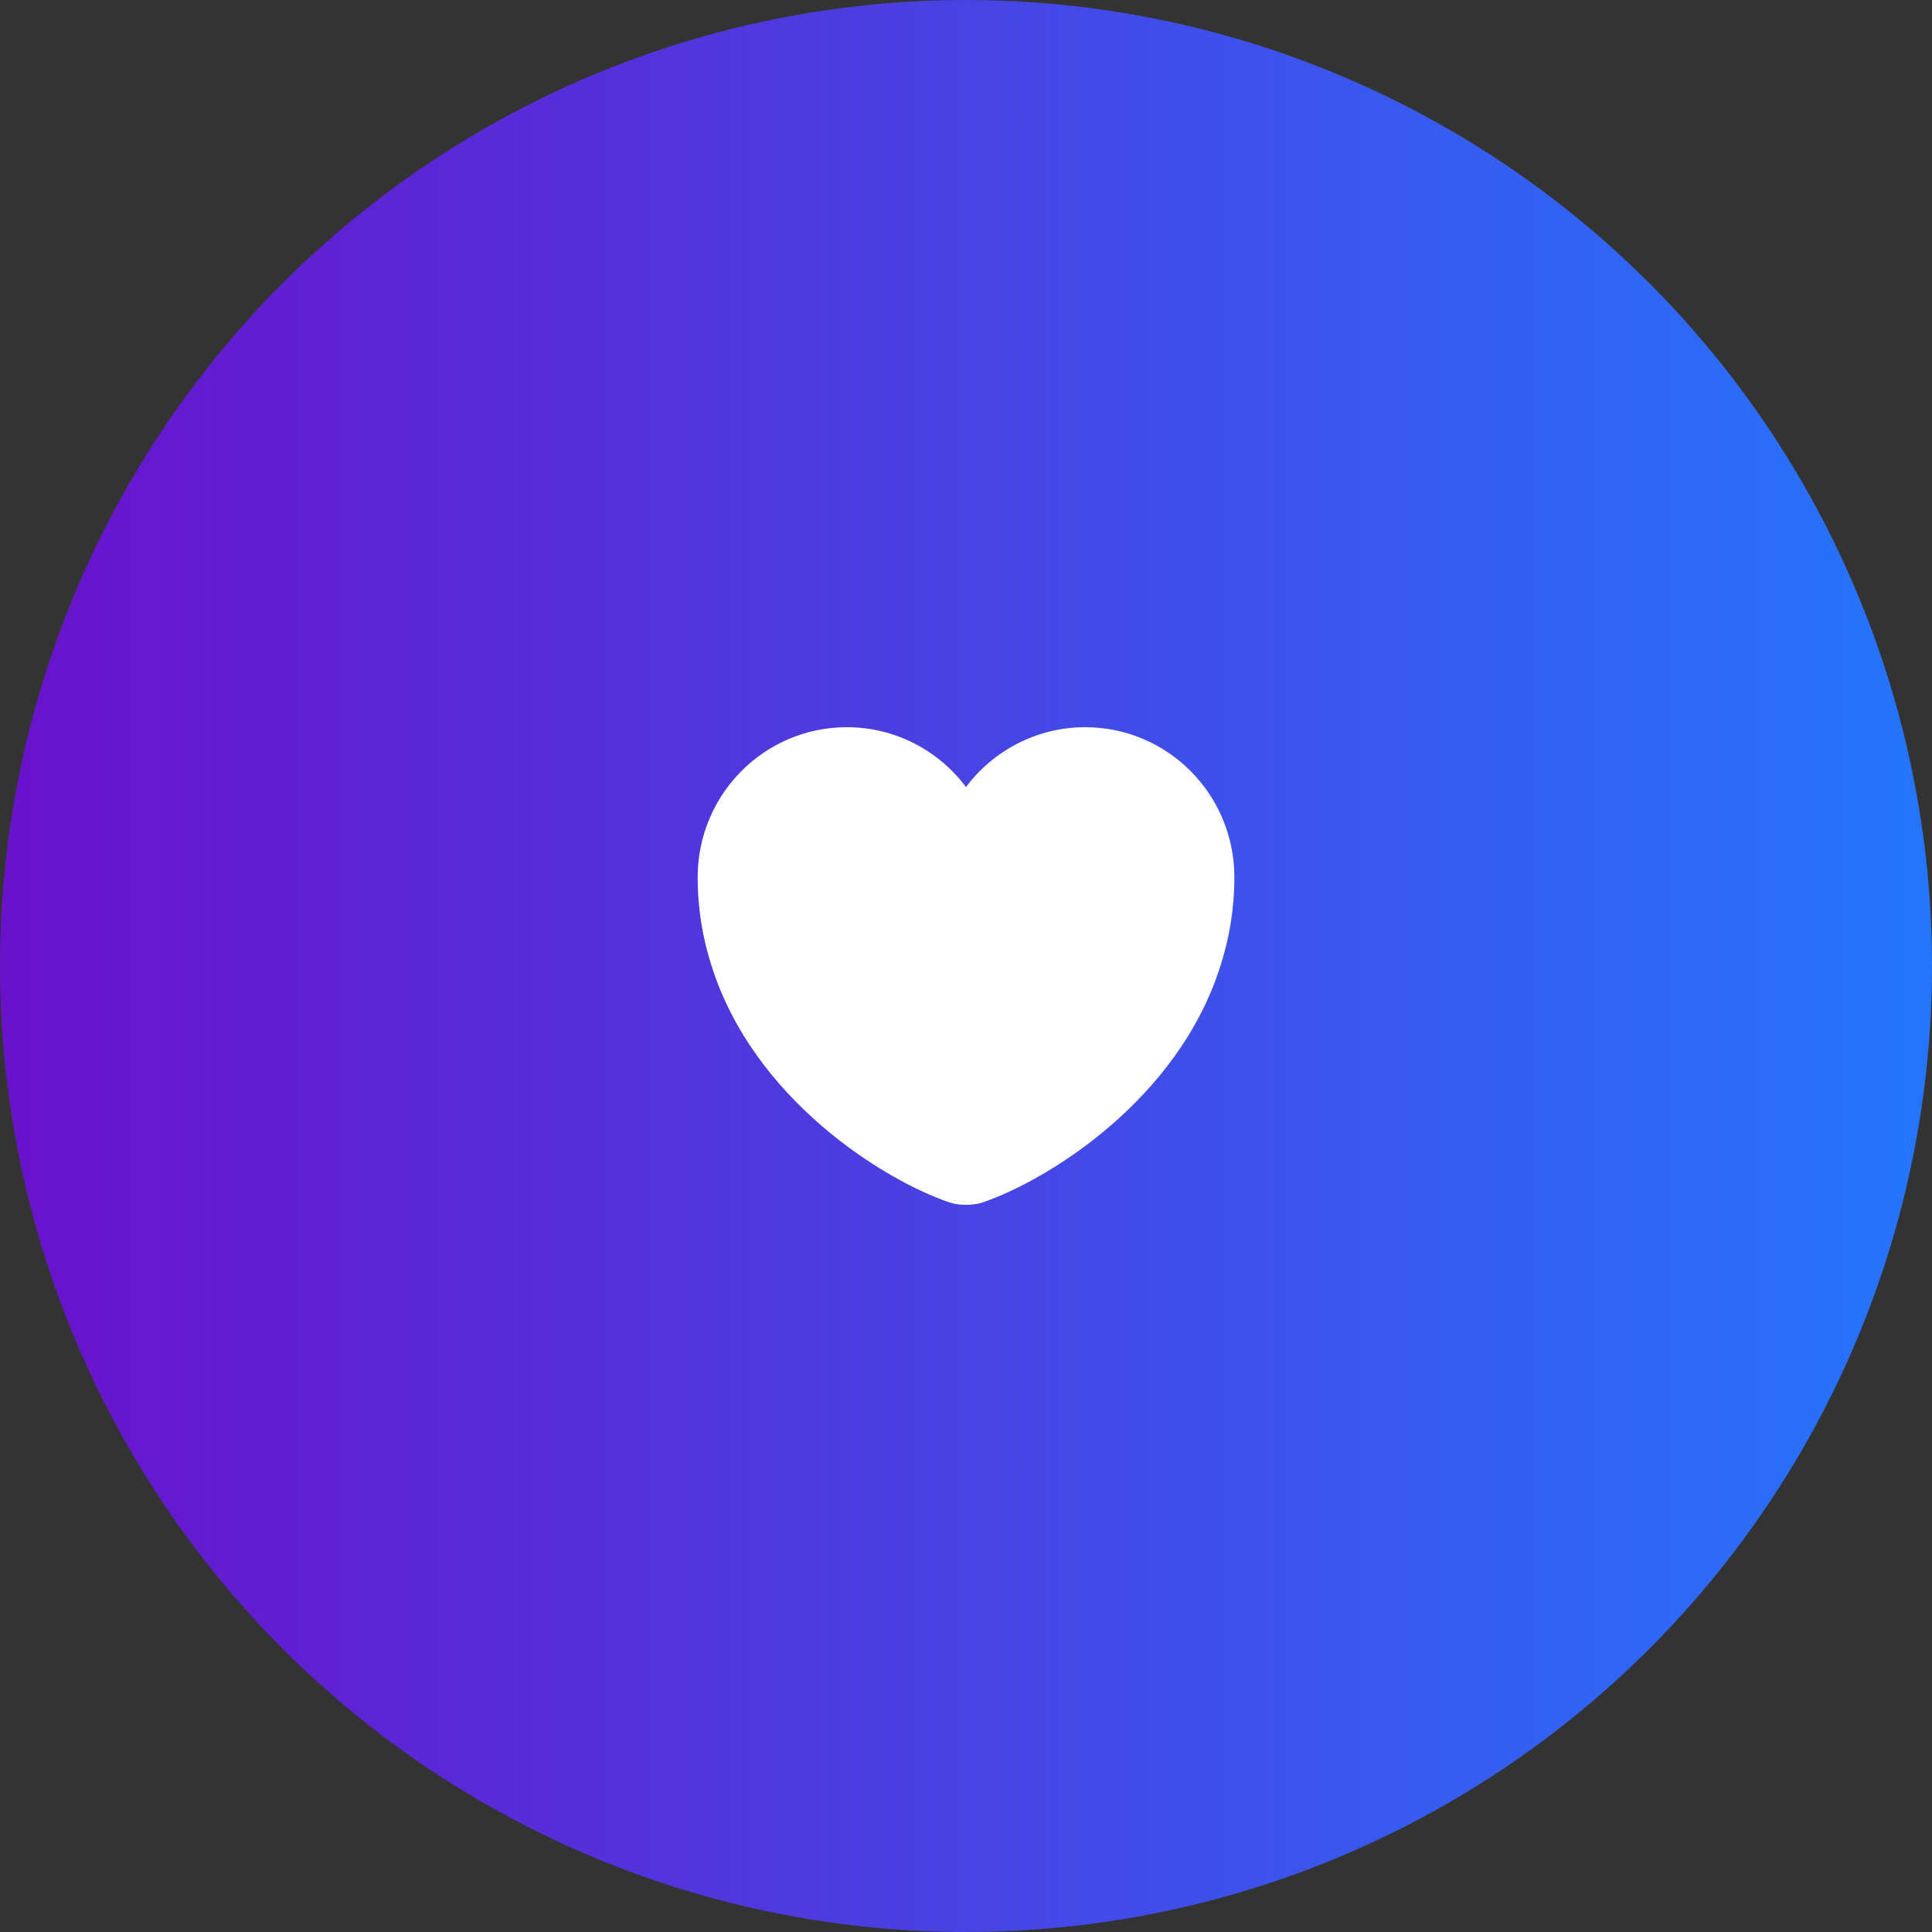
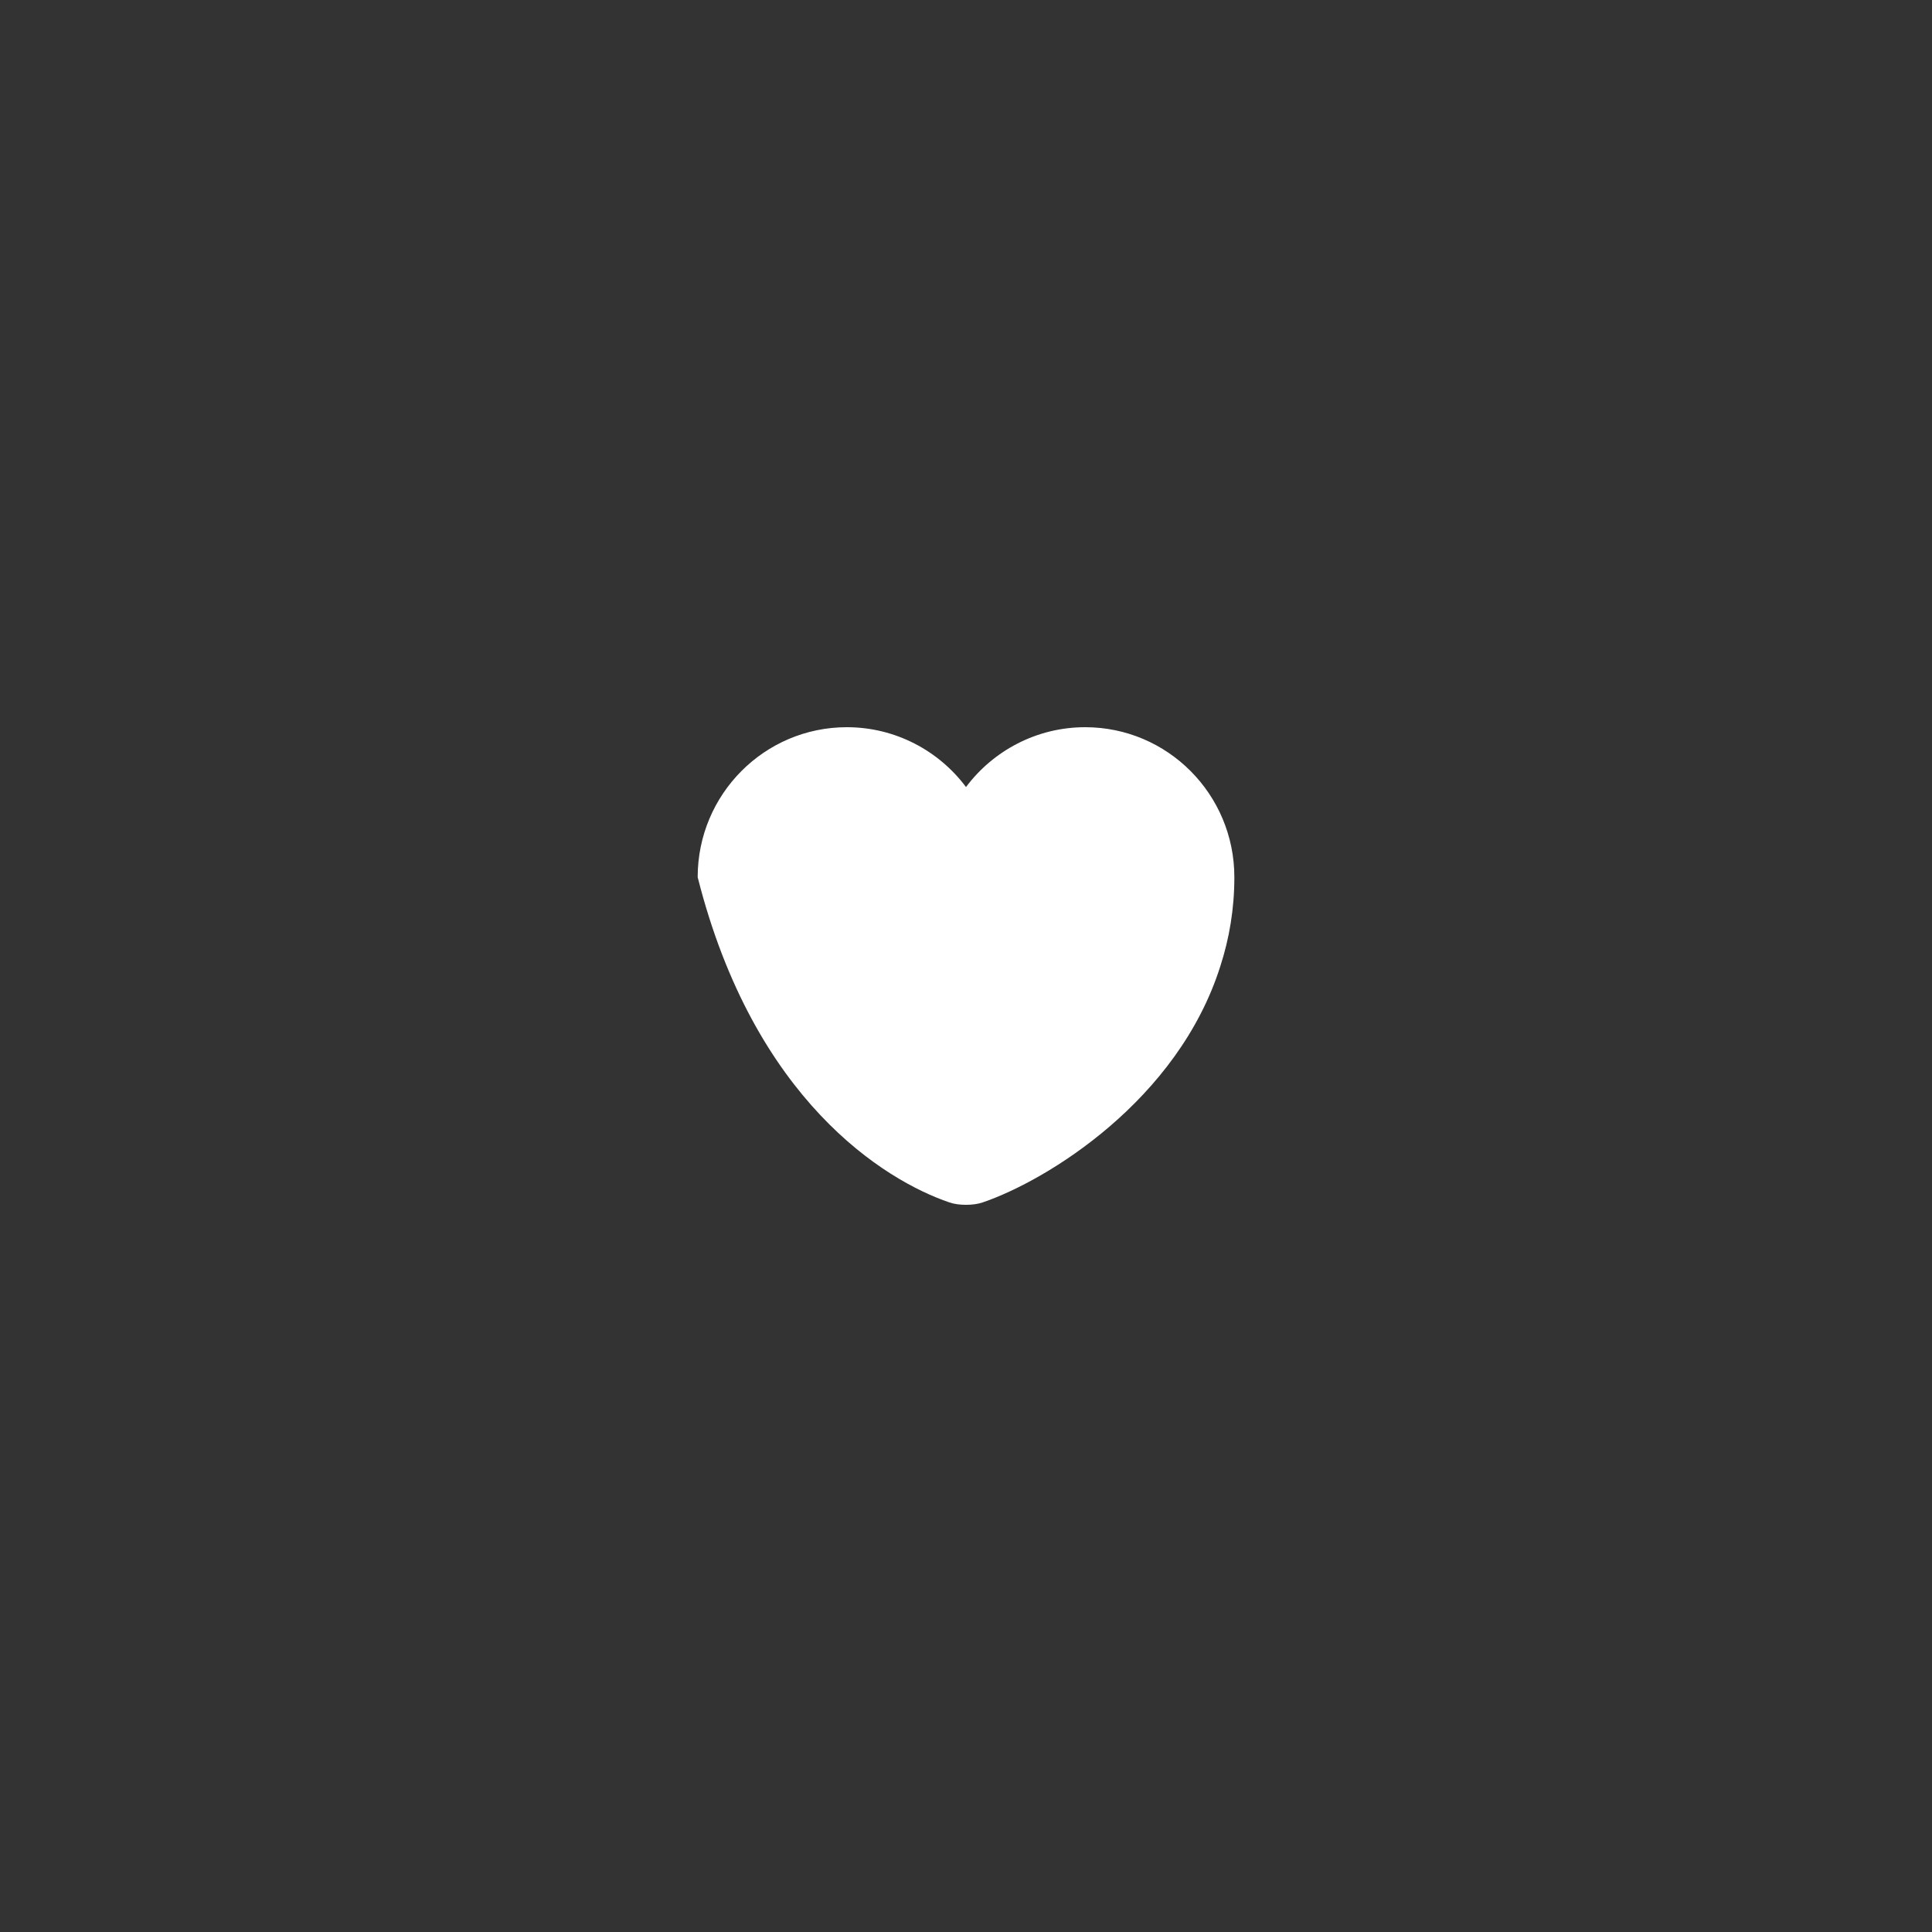
<svg xmlns="http://www.w3.org/2000/svg" width="60" height="60" viewBox="0 0 60 60" fill="none">
  <rect x="0" y="0" width="60" height="60" fill="#333333" stroke="none" />
-   <circle cx="30" cy="30" r="30" fill="url(#paint0_linear_1485_25414)" />
-   <path d="M33.7 22.584C32.192 22.584 30.842 23.317 30 24.442C29.159 23.317 27.809 22.584 26.3 22.584C23.742 22.584 21.667 24.667 21.667 27.242C21.667 28.234 21.825 29.151 22.1 30.001C23.417 34.167 27.475 36.659 29.484 37.342C29.767 37.442 30.234 37.442 30.517 37.342C32.525 36.659 36.584 34.167 37.9 30.001C38.175 29.151 38.334 28.234 38.334 27.242C38.334 24.667 36.259 22.584 33.7 22.584Z" fill="white" />
+   <path d="M33.7 22.584C32.192 22.584 30.842 23.317 30 24.442C29.159 23.317 27.809 22.584 26.3 22.584C23.742 22.584 21.667 24.667 21.667 27.242C23.417 34.167 27.475 36.659 29.484 37.342C29.767 37.442 30.234 37.442 30.517 37.342C32.525 36.659 36.584 34.167 37.9 30.001C38.175 29.151 38.334 28.234 38.334 27.242C38.334 24.667 36.259 22.584 33.7 22.584Z" fill="white" />
  <defs>
    <linearGradient id="paint0_linear_1485_25414" x1="0" y1="30" x2="60" y2="30" gradientUnits="userSpaceOnUse">
      <stop stop-color="#6A11CB" />
      <stop offset="1" stop-color="#2575FC" />
    </linearGradient>
  </defs>
</svg>